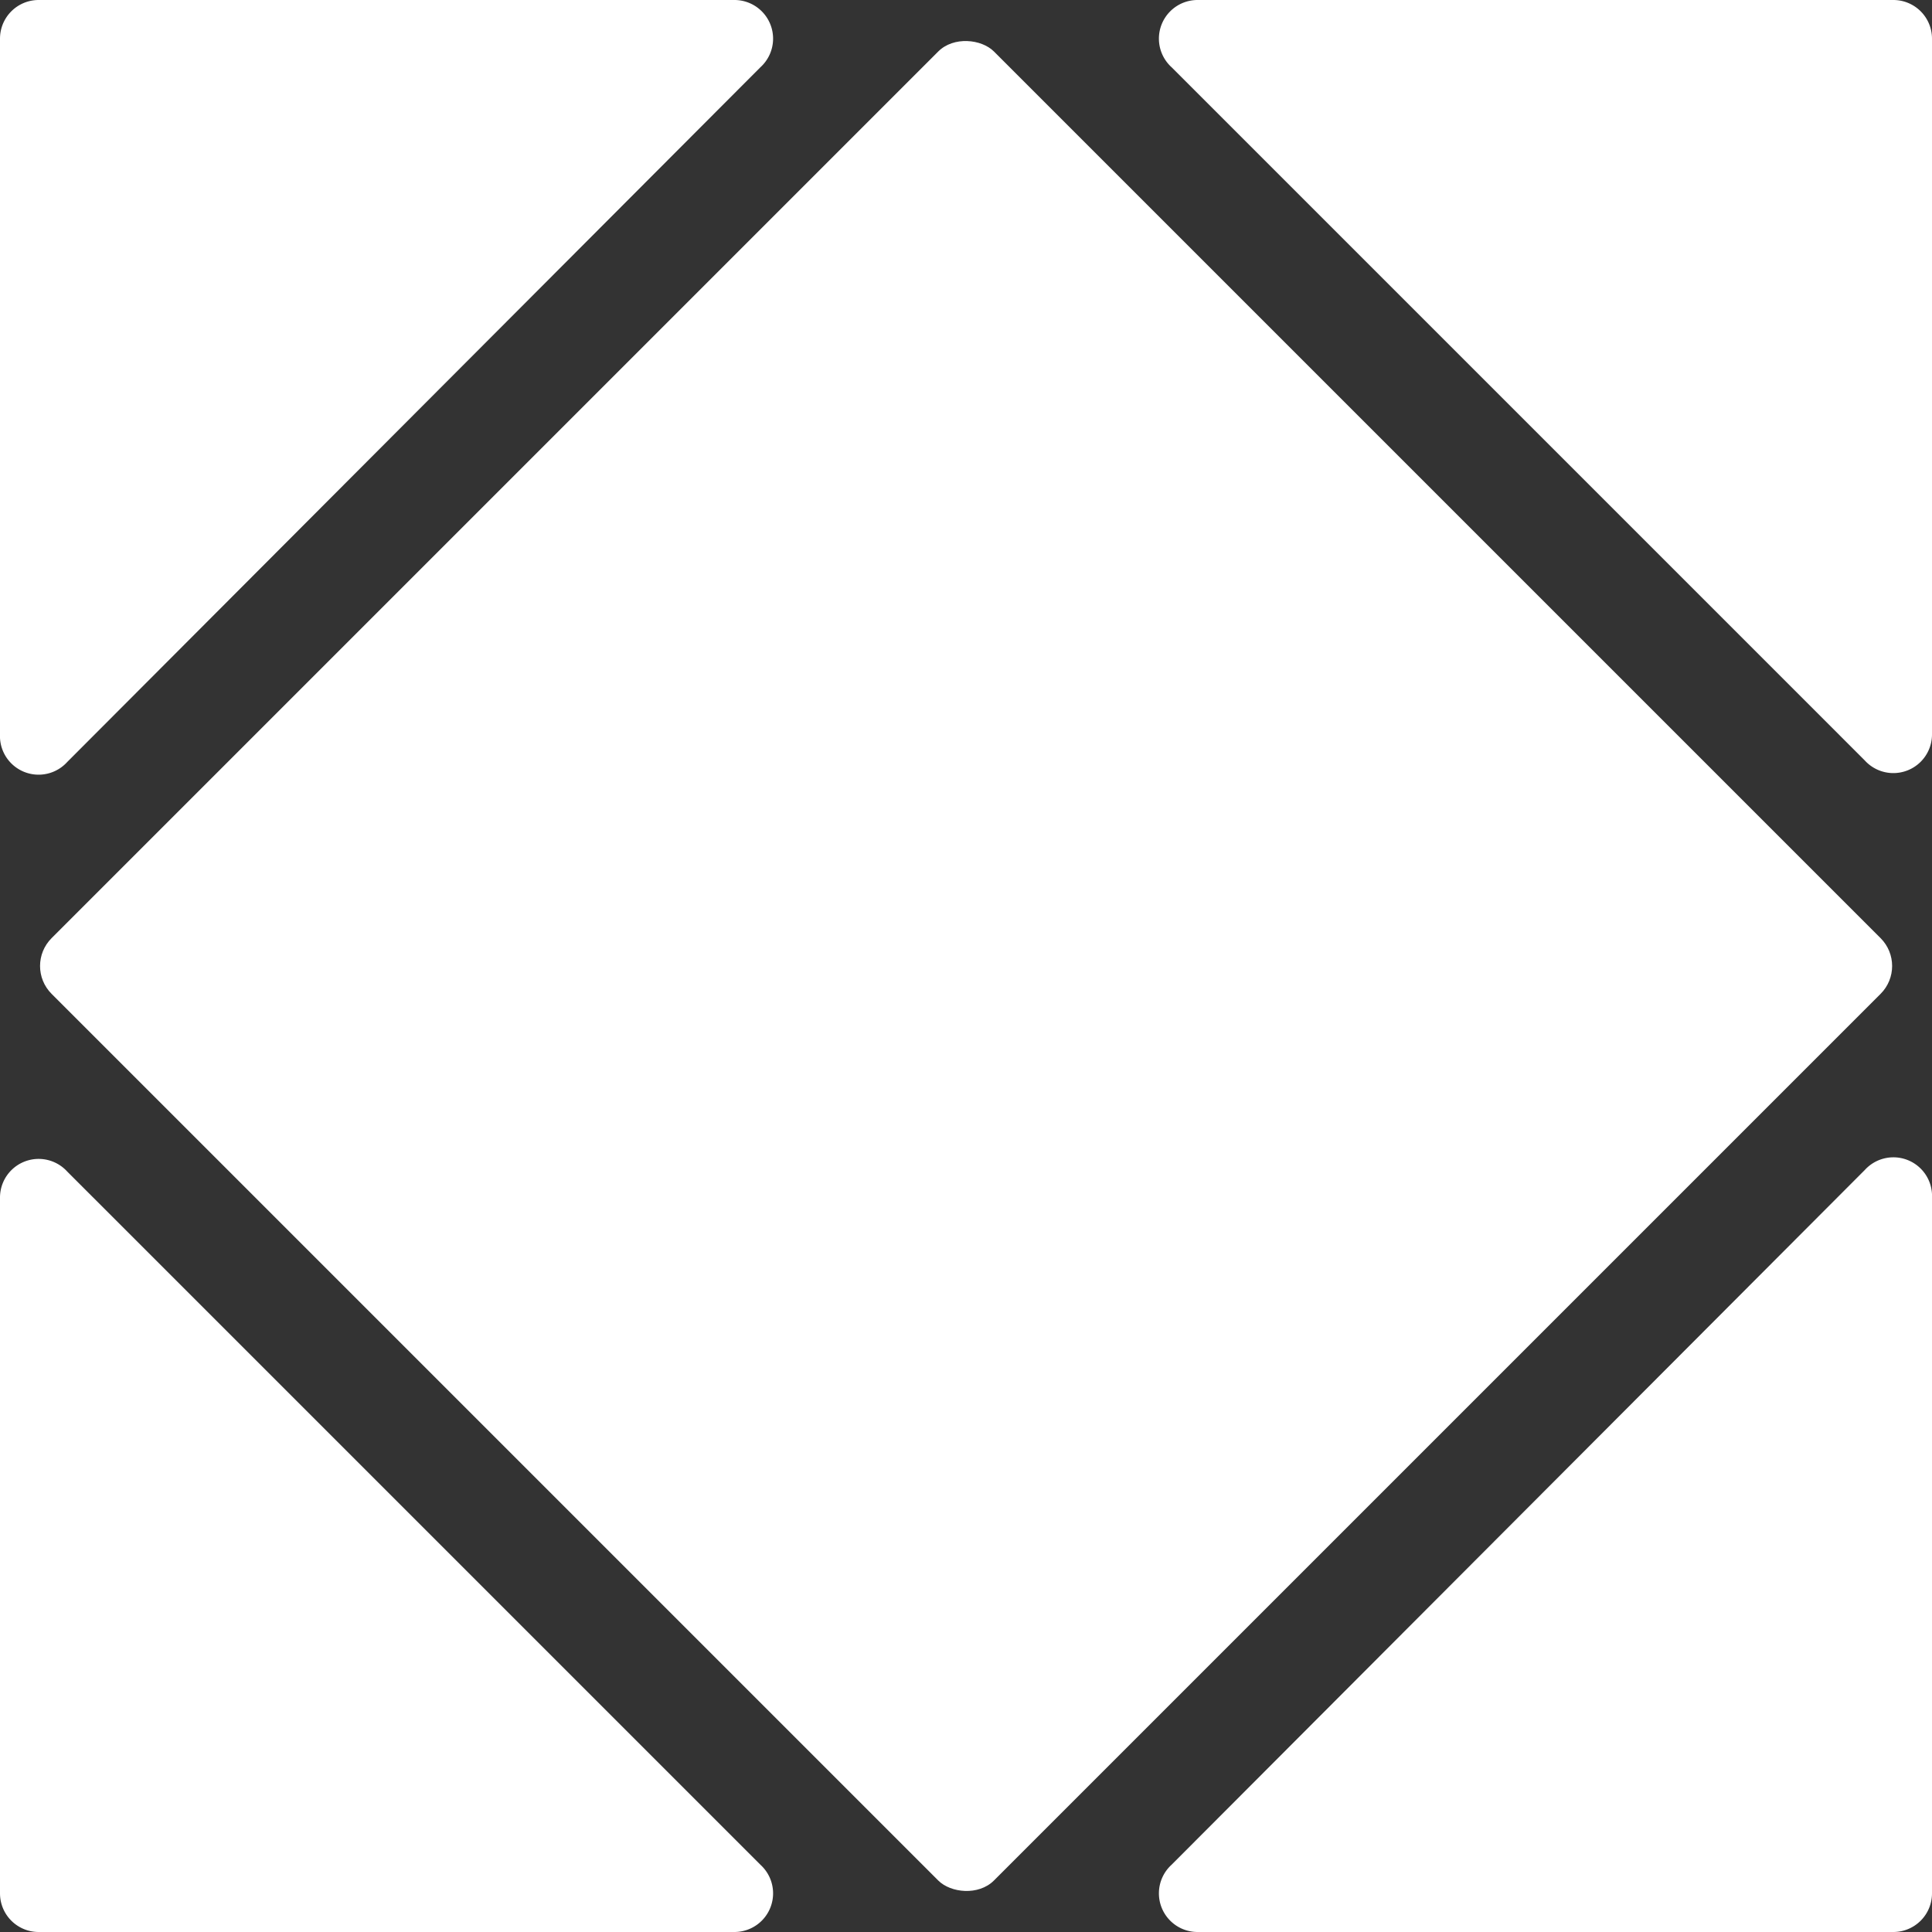
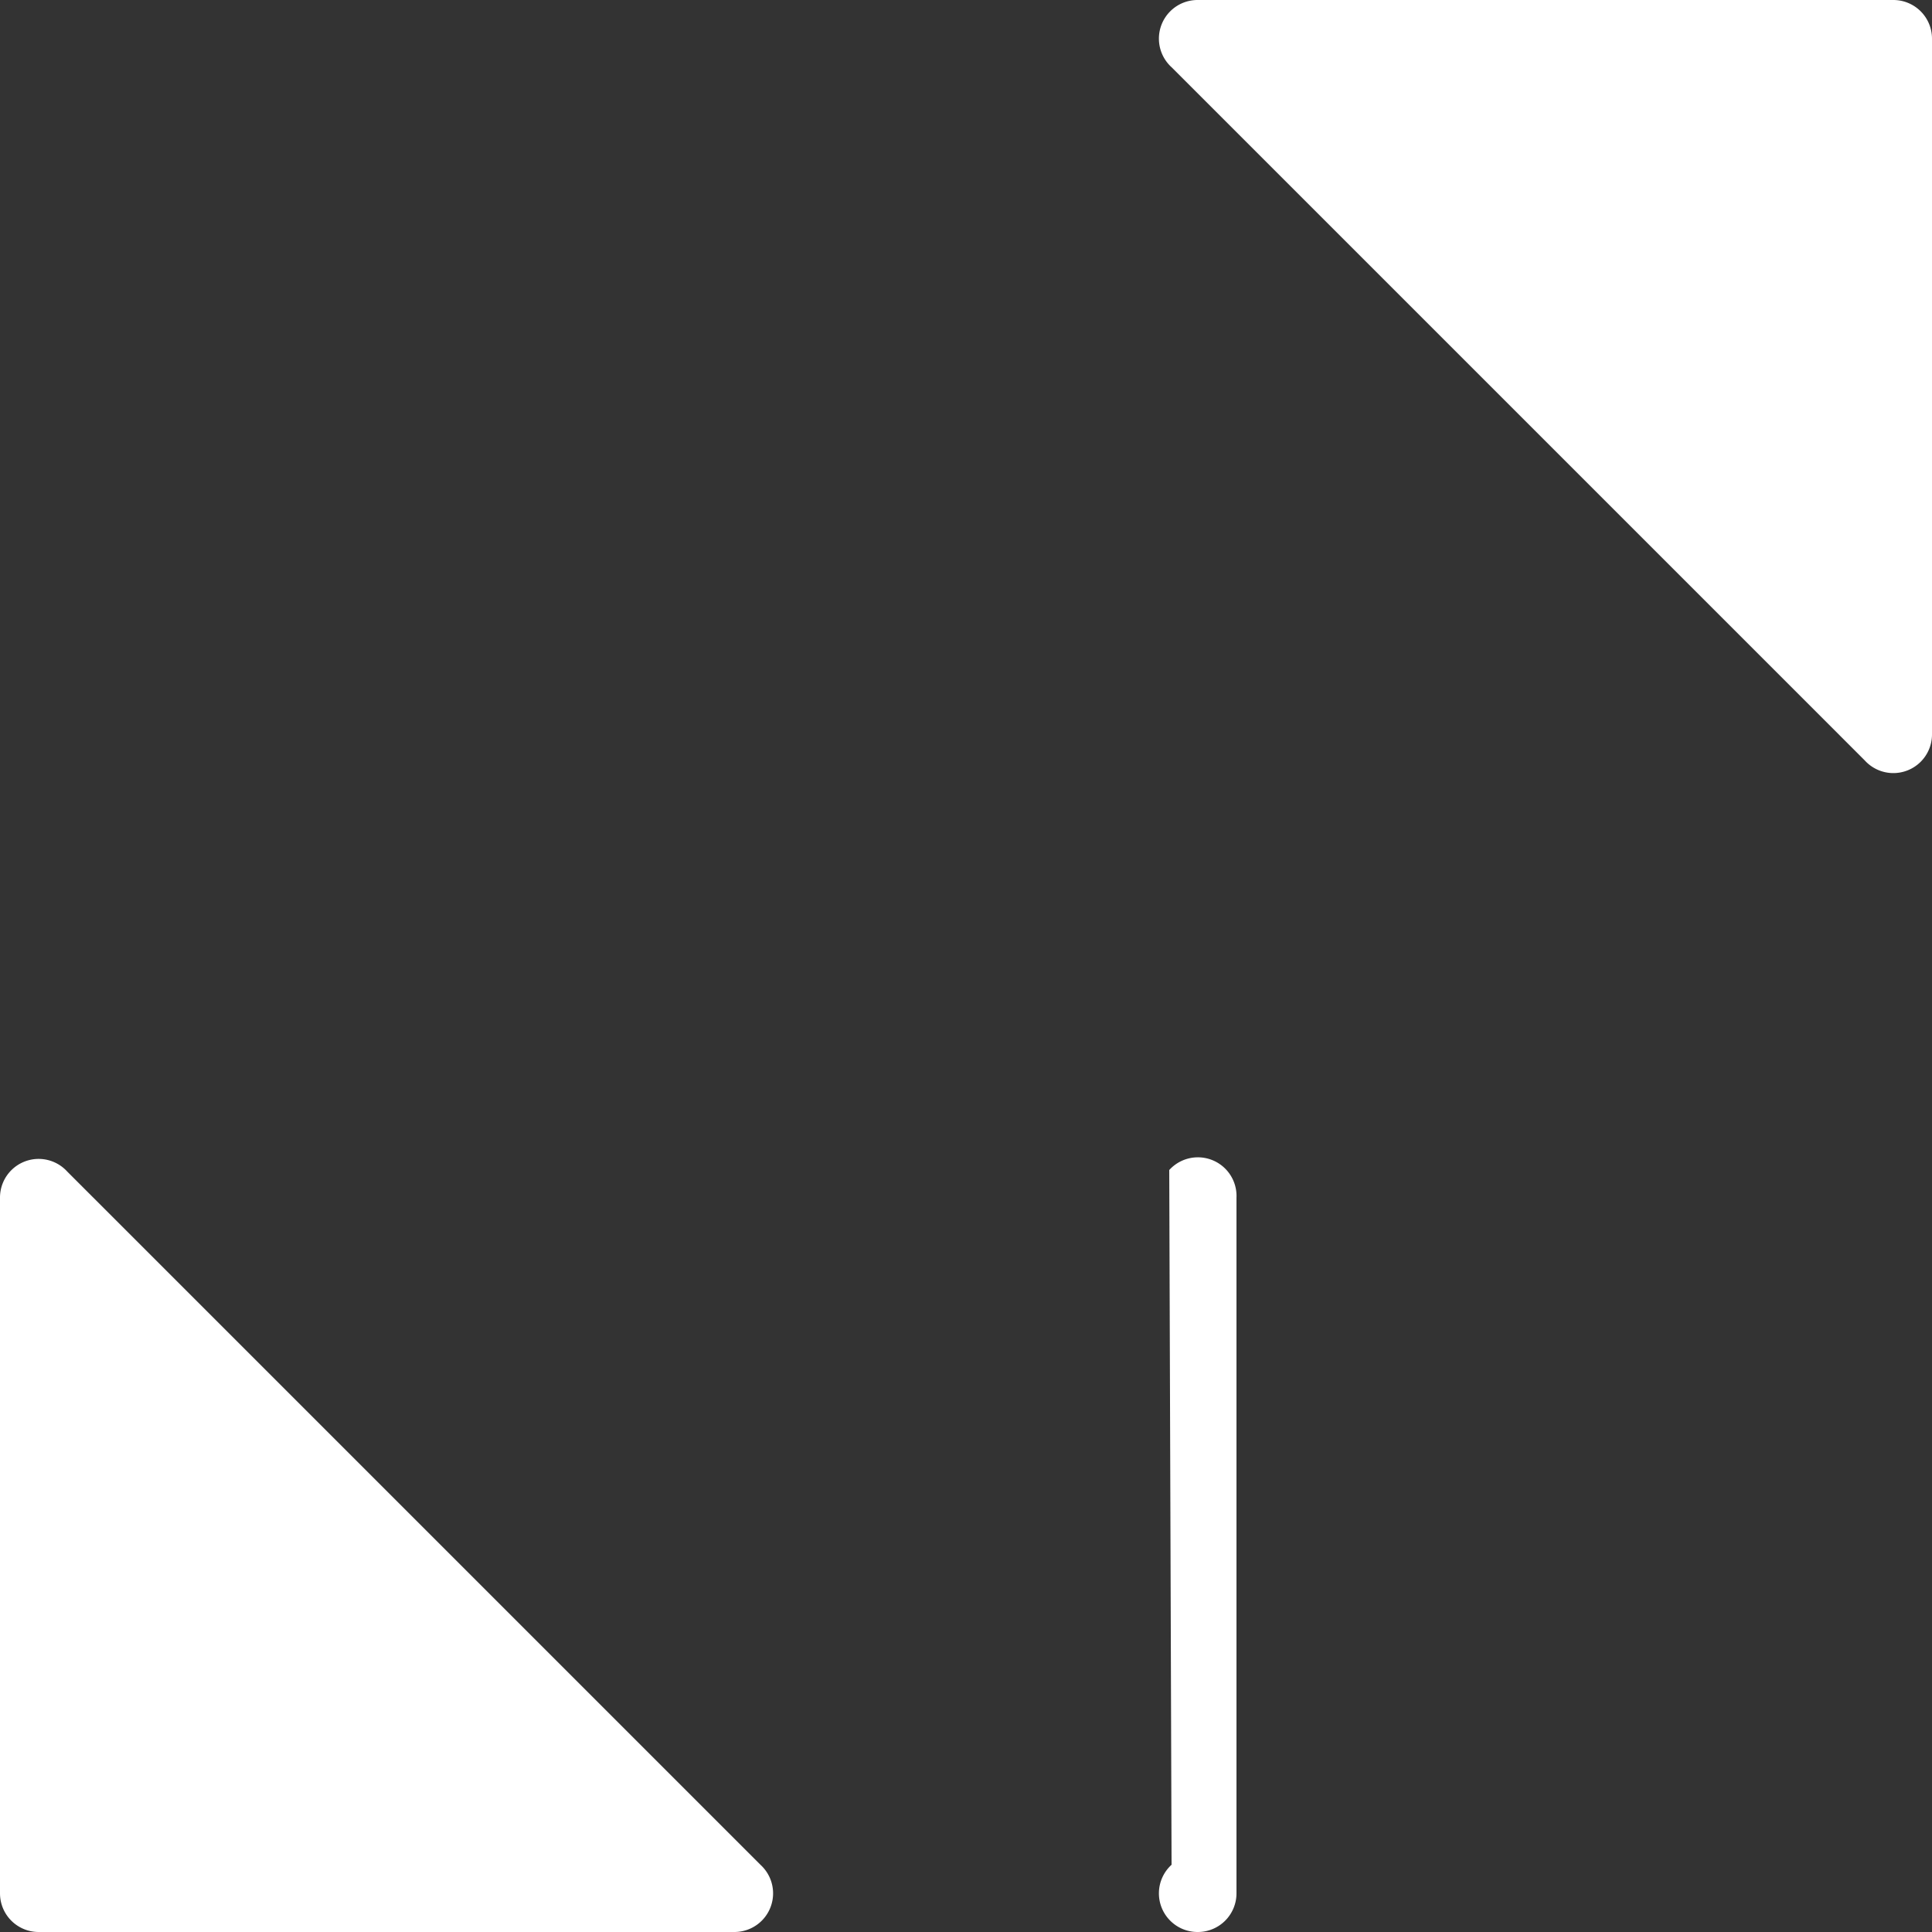
<svg xmlns="http://www.w3.org/2000/svg" id="Layer_1" data-name="Layer 1" viewBox="0 0 50 50">
  <rect x="0" y="0" width="50" height="50" fill="#333333" stroke="none" />
  <defs>
    <style>.cls-1{fill:#fff;}</style>
  </defs>
  <path class="cls-1" d="M19.68,48.26,1.74,30.32A1,1,0,0,0,0,31V49a1,1,0,0,0,1,1H19A1,1,0,0,0,19.68,48.26Z" />
-   <path class="cls-1" d="M19,0H1A1,1,0,0,0,0,1V19a1,1,0,0,0,1.74.72L19.68,1.74A1,1,0,0,0,19,0Z" />
-   <path class="cls-1" d="M31,50H49a1,1,0,0,0,1-1V31a1,1,0,0,0-1.74-.72L30.32,48.26A1,1,0,0,0,31,50Z" />
-   <rect class="cls-1" x="7.76" y="7.76" width="34.49" height="34.49" rx="1.02" transform="translate(-10.36 25) rotate(-45)" />
+   <path class="cls-1" d="M31,50a1,1,0,0,0,1-1V31a1,1,0,0,0-1.74-.72L30.32,48.26A1,1,0,0,0,31,50Z" />
  <path class="cls-1" d="M30.32,1.74,48.26,19.68A1,1,0,0,0,50,19V1a1,1,0,0,0-1-1H31A1,1,0,0,0,30.32,1.74Z" />
</svg>